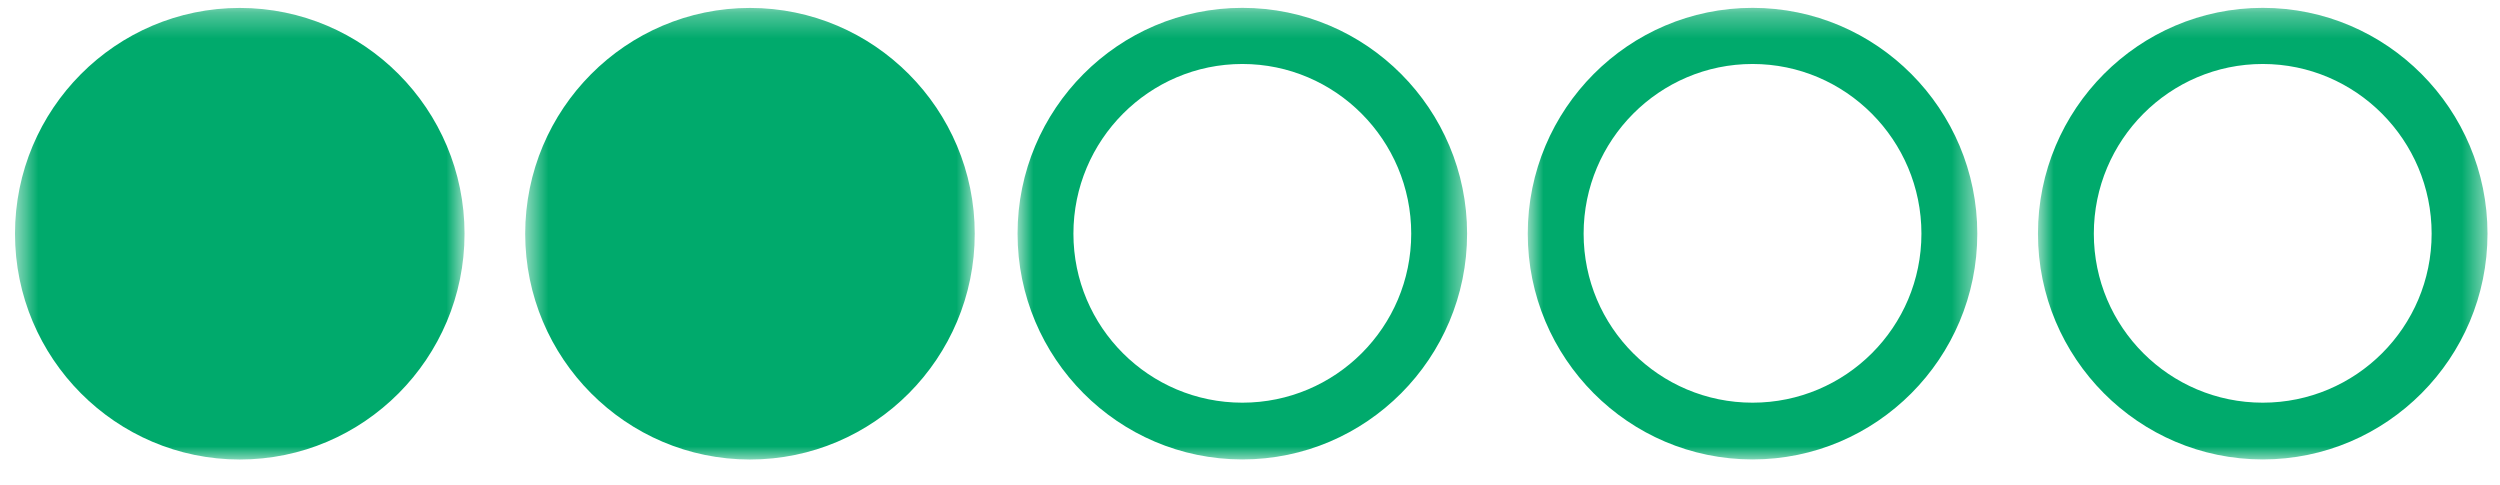
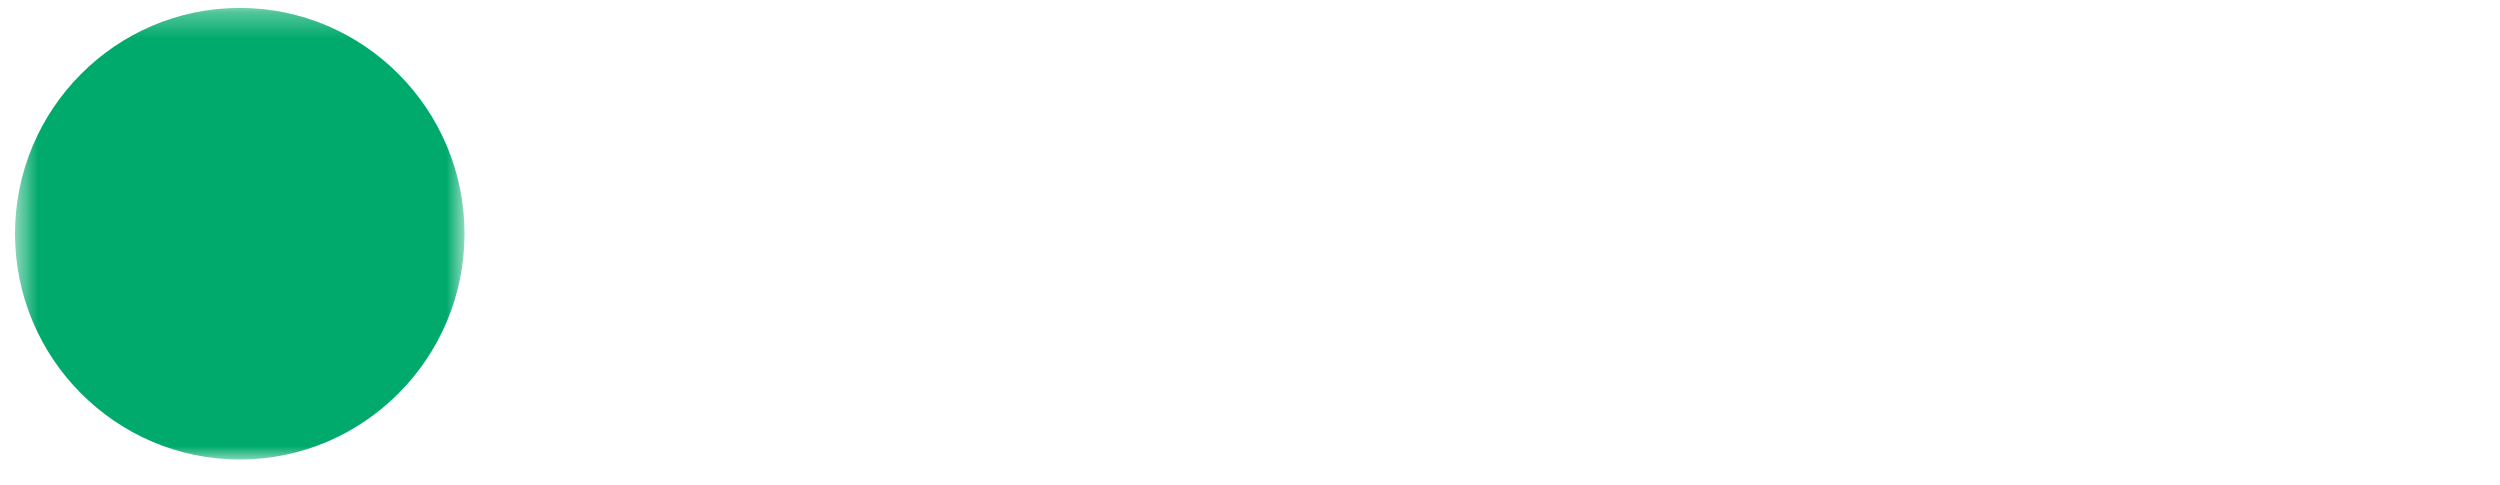
<svg xmlns="http://www.w3.org/2000/svg" width="98" height="19" viewBox="0 0 98 19" fill="none">
  <g clip-path="url(#clip0_1_111)">
    <mask id="mask0_1_111" style="mask-type:alpha" maskUnits="userSpaceOnUse" x="79" y="0" width="19" height="19">
      <path d="M79.888 0.308H97.51V18.01H79.888V0.308Z" fill="white" />
    </mask>
    <g mask="url(#mask0_1_111)">
-       <path fill-rule="evenodd" clip-rule="evenodd" d="M95.32 9.159C95.32 5.493 92.349 2.508 88.7 2.508C85.049 2.508 82.078 5.493 82.078 9.159C82.078 12.826 85.049 15.785 88.7 15.785C92.349 15.785 95.32 12.826 95.32 9.159ZM79.888 9.159C79.888 4.278 83.841 0.308 88.7 0.308C93.558 0.308 97.51 4.278 97.51 9.159C97.51 14.04 93.558 18.01 88.7 18.01C83.841 18.01 79.888 14.04 79.888 9.159Z" fill="#00AA6C" />
-     </g>
+       </g>
    <mask id="mask1_1_111" style="mask-type:alpha" maskUnits="userSpaceOnUse" x="59" y="0" width="19" height="19">
-       <path d="M59.888 0.308H77.51V18.01H59.888V0.308Z" fill="white" />
-     </mask>
+       </mask>
    <g mask="url(#mask1_1_111)">
      <path fill-rule="evenodd" clip-rule="evenodd" d="M75.32 9.159C75.32 5.493 72.349 2.508 68.7 2.508C65.049 2.508 62.078 5.493 62.078 9.159C62.078 12.826 65.049 15.785 68.7 15.785C72.349 15.785 75.32 12.826 75.32 9.159ZM59.888 9.159C59.888 4.278 63.84 0.308 68.7 0.308C73.558 0.308 77.51 4.278 77.51 9.159C77.51 14.04 73.558 18.01 68.7 18.01C63.84 18.01 59.888 14.04 59.888 9.159Z" fill="#00AA6C" />
    </g>
    <mask id="mask2_1_111" style="mask-type:alpha" maskUnits="userSpaceOnUse" x="39" y="0" width="19" height="19">
      <path d="M39.888 0.308H57.51V18.01H39.888V0.308Z" fill="white" />
    </mask>
    <g mask="url(#mask2_1_111)">
-       <path fill-rule="evenodd" clip-rule="evenodd" d="M55.32 9.159C55.32 5.493 52.349 2.508 48.7 2.508C45.049 2.508 42.078 5.493 42.078 9.159C42.078 12.826 45.049 15.785 48.7 15.785C52.349 15.785 55.32 12.826 55.32 9.159ZM39.888 9.159C39.888 4.278 43.84 0.308 48.7 0.308C53.558 0.308 57.51 4.278 57.51 9.159C57.51 14.04 53.558 18.01 48.7 18.01C43.84 18.01 39.888 14.04 39.888 9.159Z" fill="#00AA6C" />
-     </g>
+       </g>
    <mask id="mask3_1_111" style="mask-type:alpha" maskUnits="userSpaceOnUse" x="20" y="0" width="19" height="19">
-       <path d="M20.588 0.311H38.21V18.013H20.588V0.311Z" fill="white" />
-     </mask>
+       </mask>
    <g mask="url(#mask3_1_111)">
-       <path fill-rule="evenodd" clip-rule="evenodd" d="M20.588 9.162C20.588 4.281 24.541 0.311 29.399 0.311C34.258 0.311 38.21 4.281 38.21 9.162C38.21 14.042 34.258 18.013 29.399 18.013C24.541 18.013 20.588 14.042 20.588 9.162Z" fill="#00AA6C" />
-     </g>
+       </g>
    <mask id="mask4_1_111" style="mask-type:alpha" maskUnits="userSpaceOnUse" x="0" y="0" width="19" height="19">
      <path d="M0.588 0.311H18.21V18.013H0.588V0.311Z" fill="white" />
    </mask>
    <g mask="url(#mask4_1_111)">
      <path fill-rule="evenodd" clip-rule="evenodd" d="M0.588 9.162C0.588 4.281 4.541 0.311 9.399 0.311C14.258 0.311 18.21 4.281 18.21 9.162C18.21 14.042 14.258 18.013 9.399 18.013C4.541 18.013 0.588 14.042 0.588 9.162Z" fill="#00AA6C" />
    </g>
  </g>
  <defs>
    <clipPath id="clip0_1_111">
      <rect width="98" height="19" fill="white" />
    </clipPath>
  </defs>
</svg>